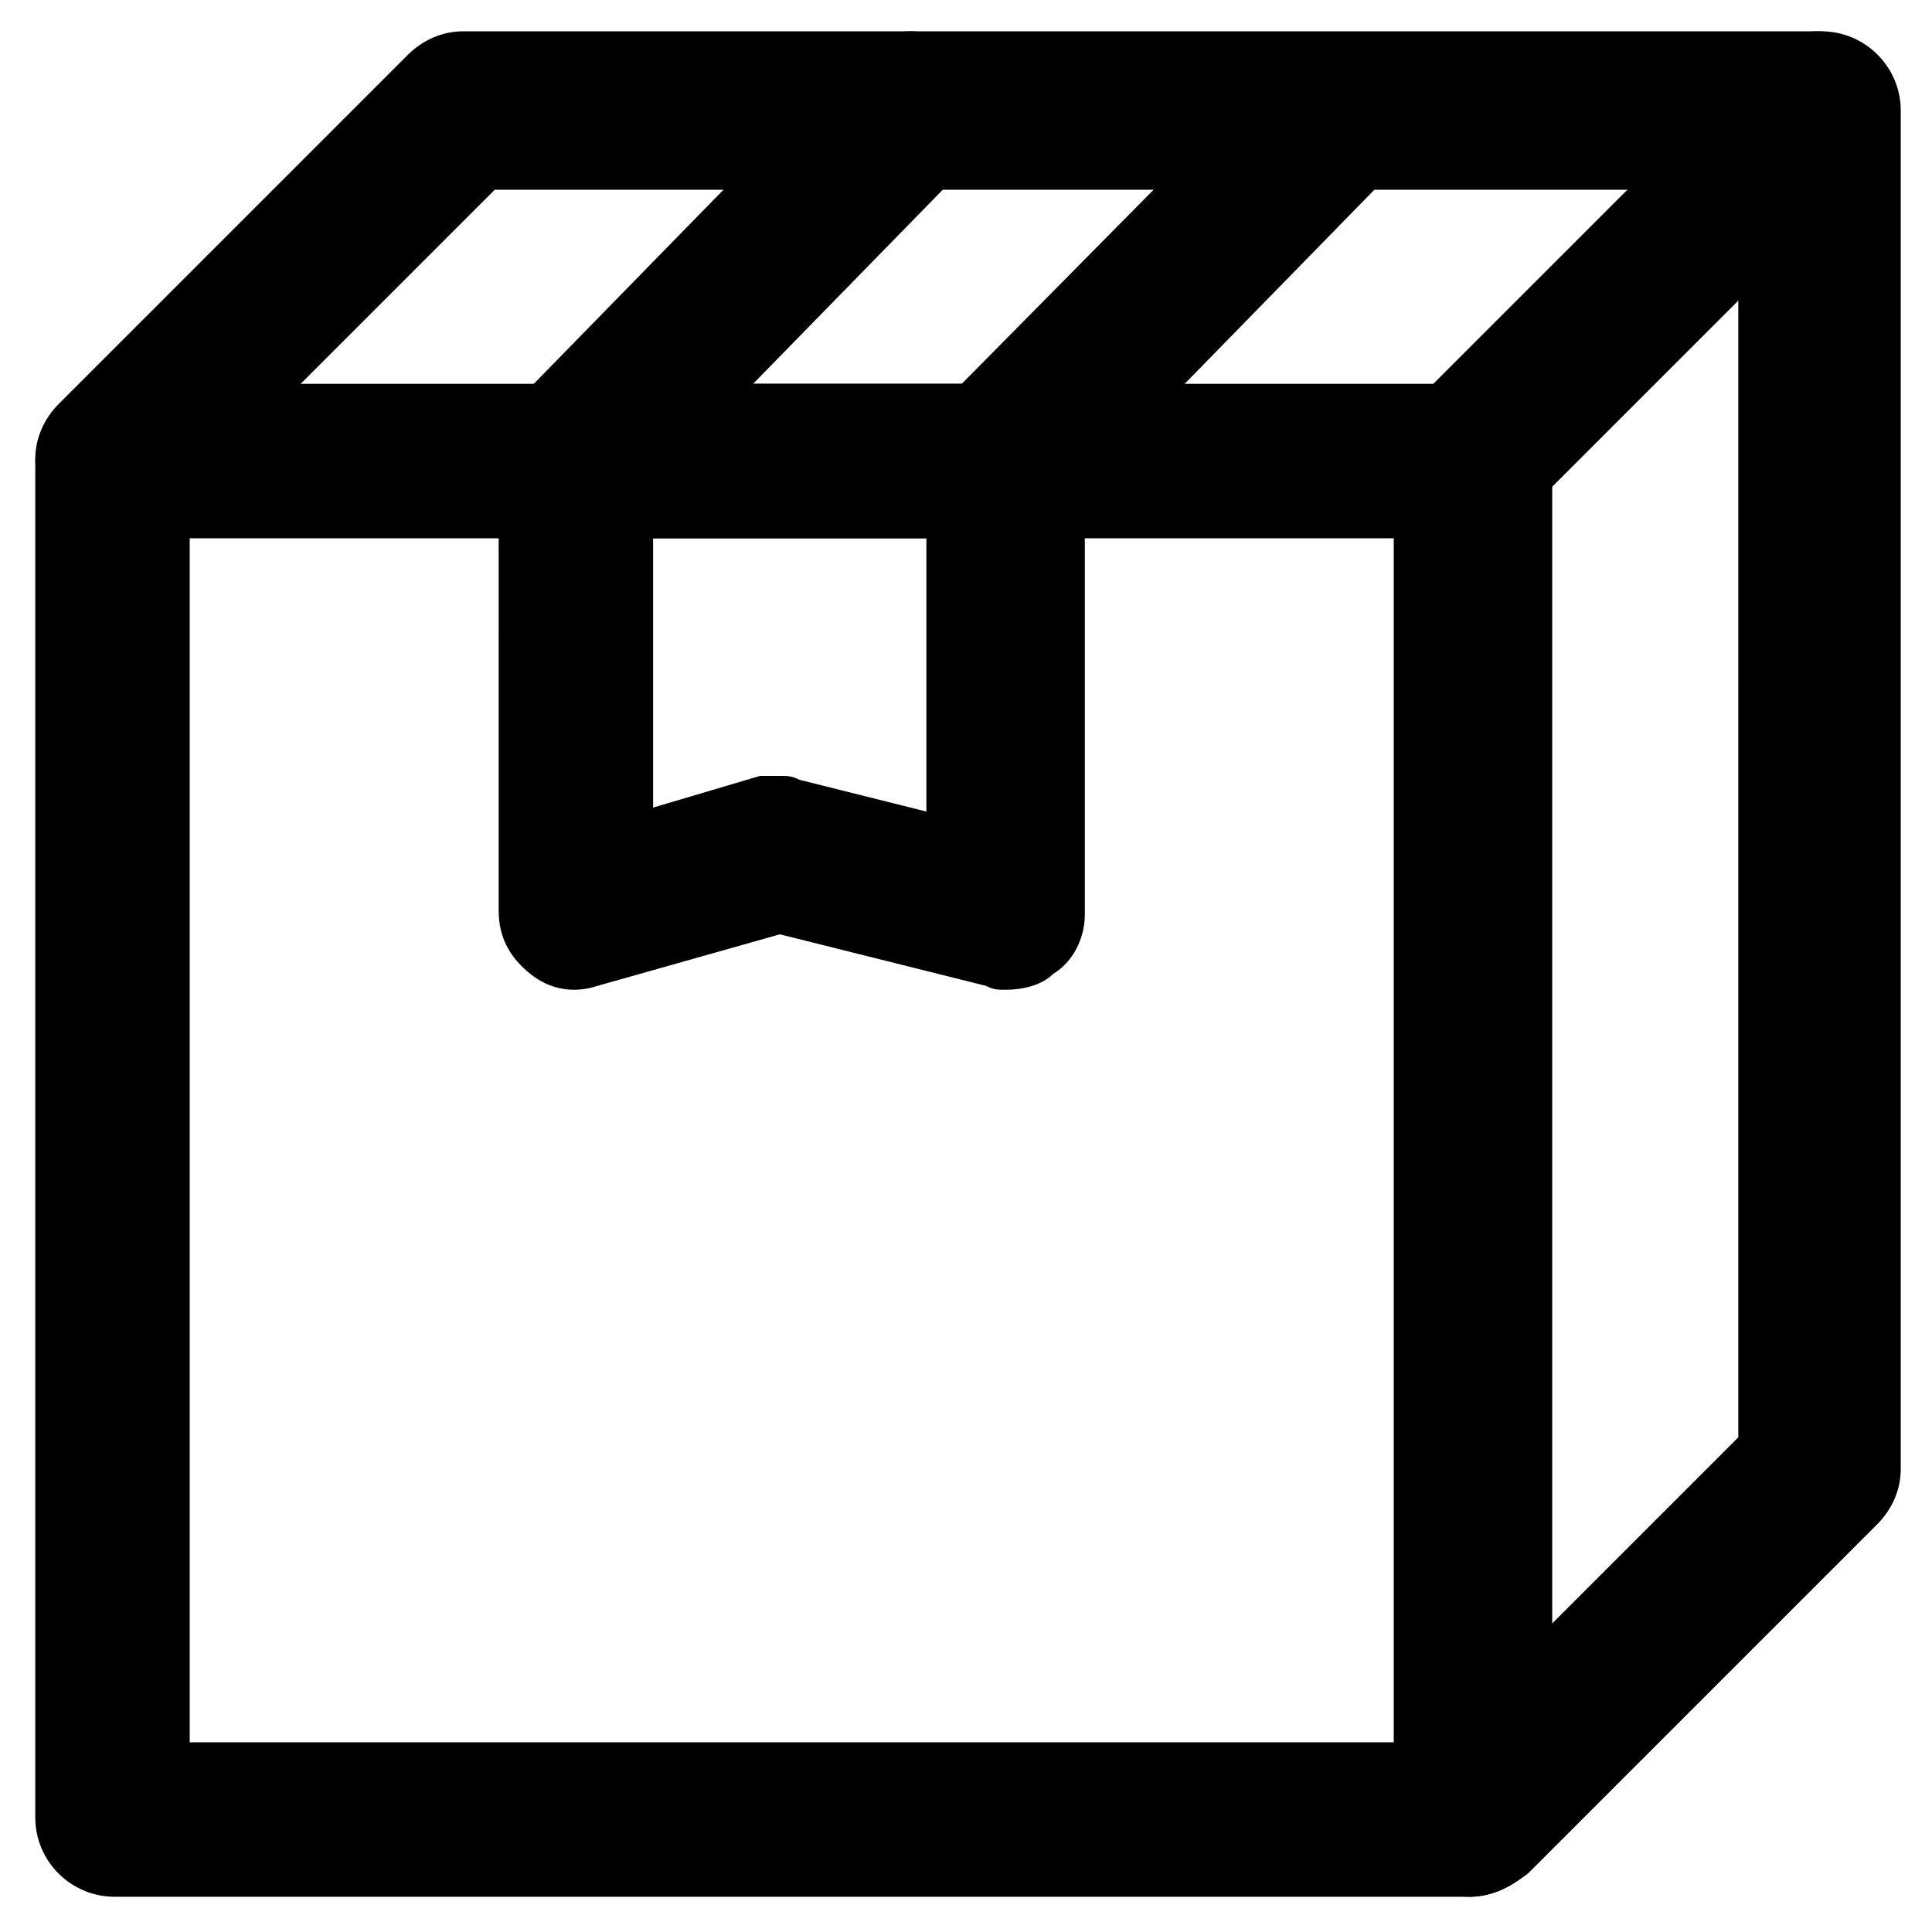
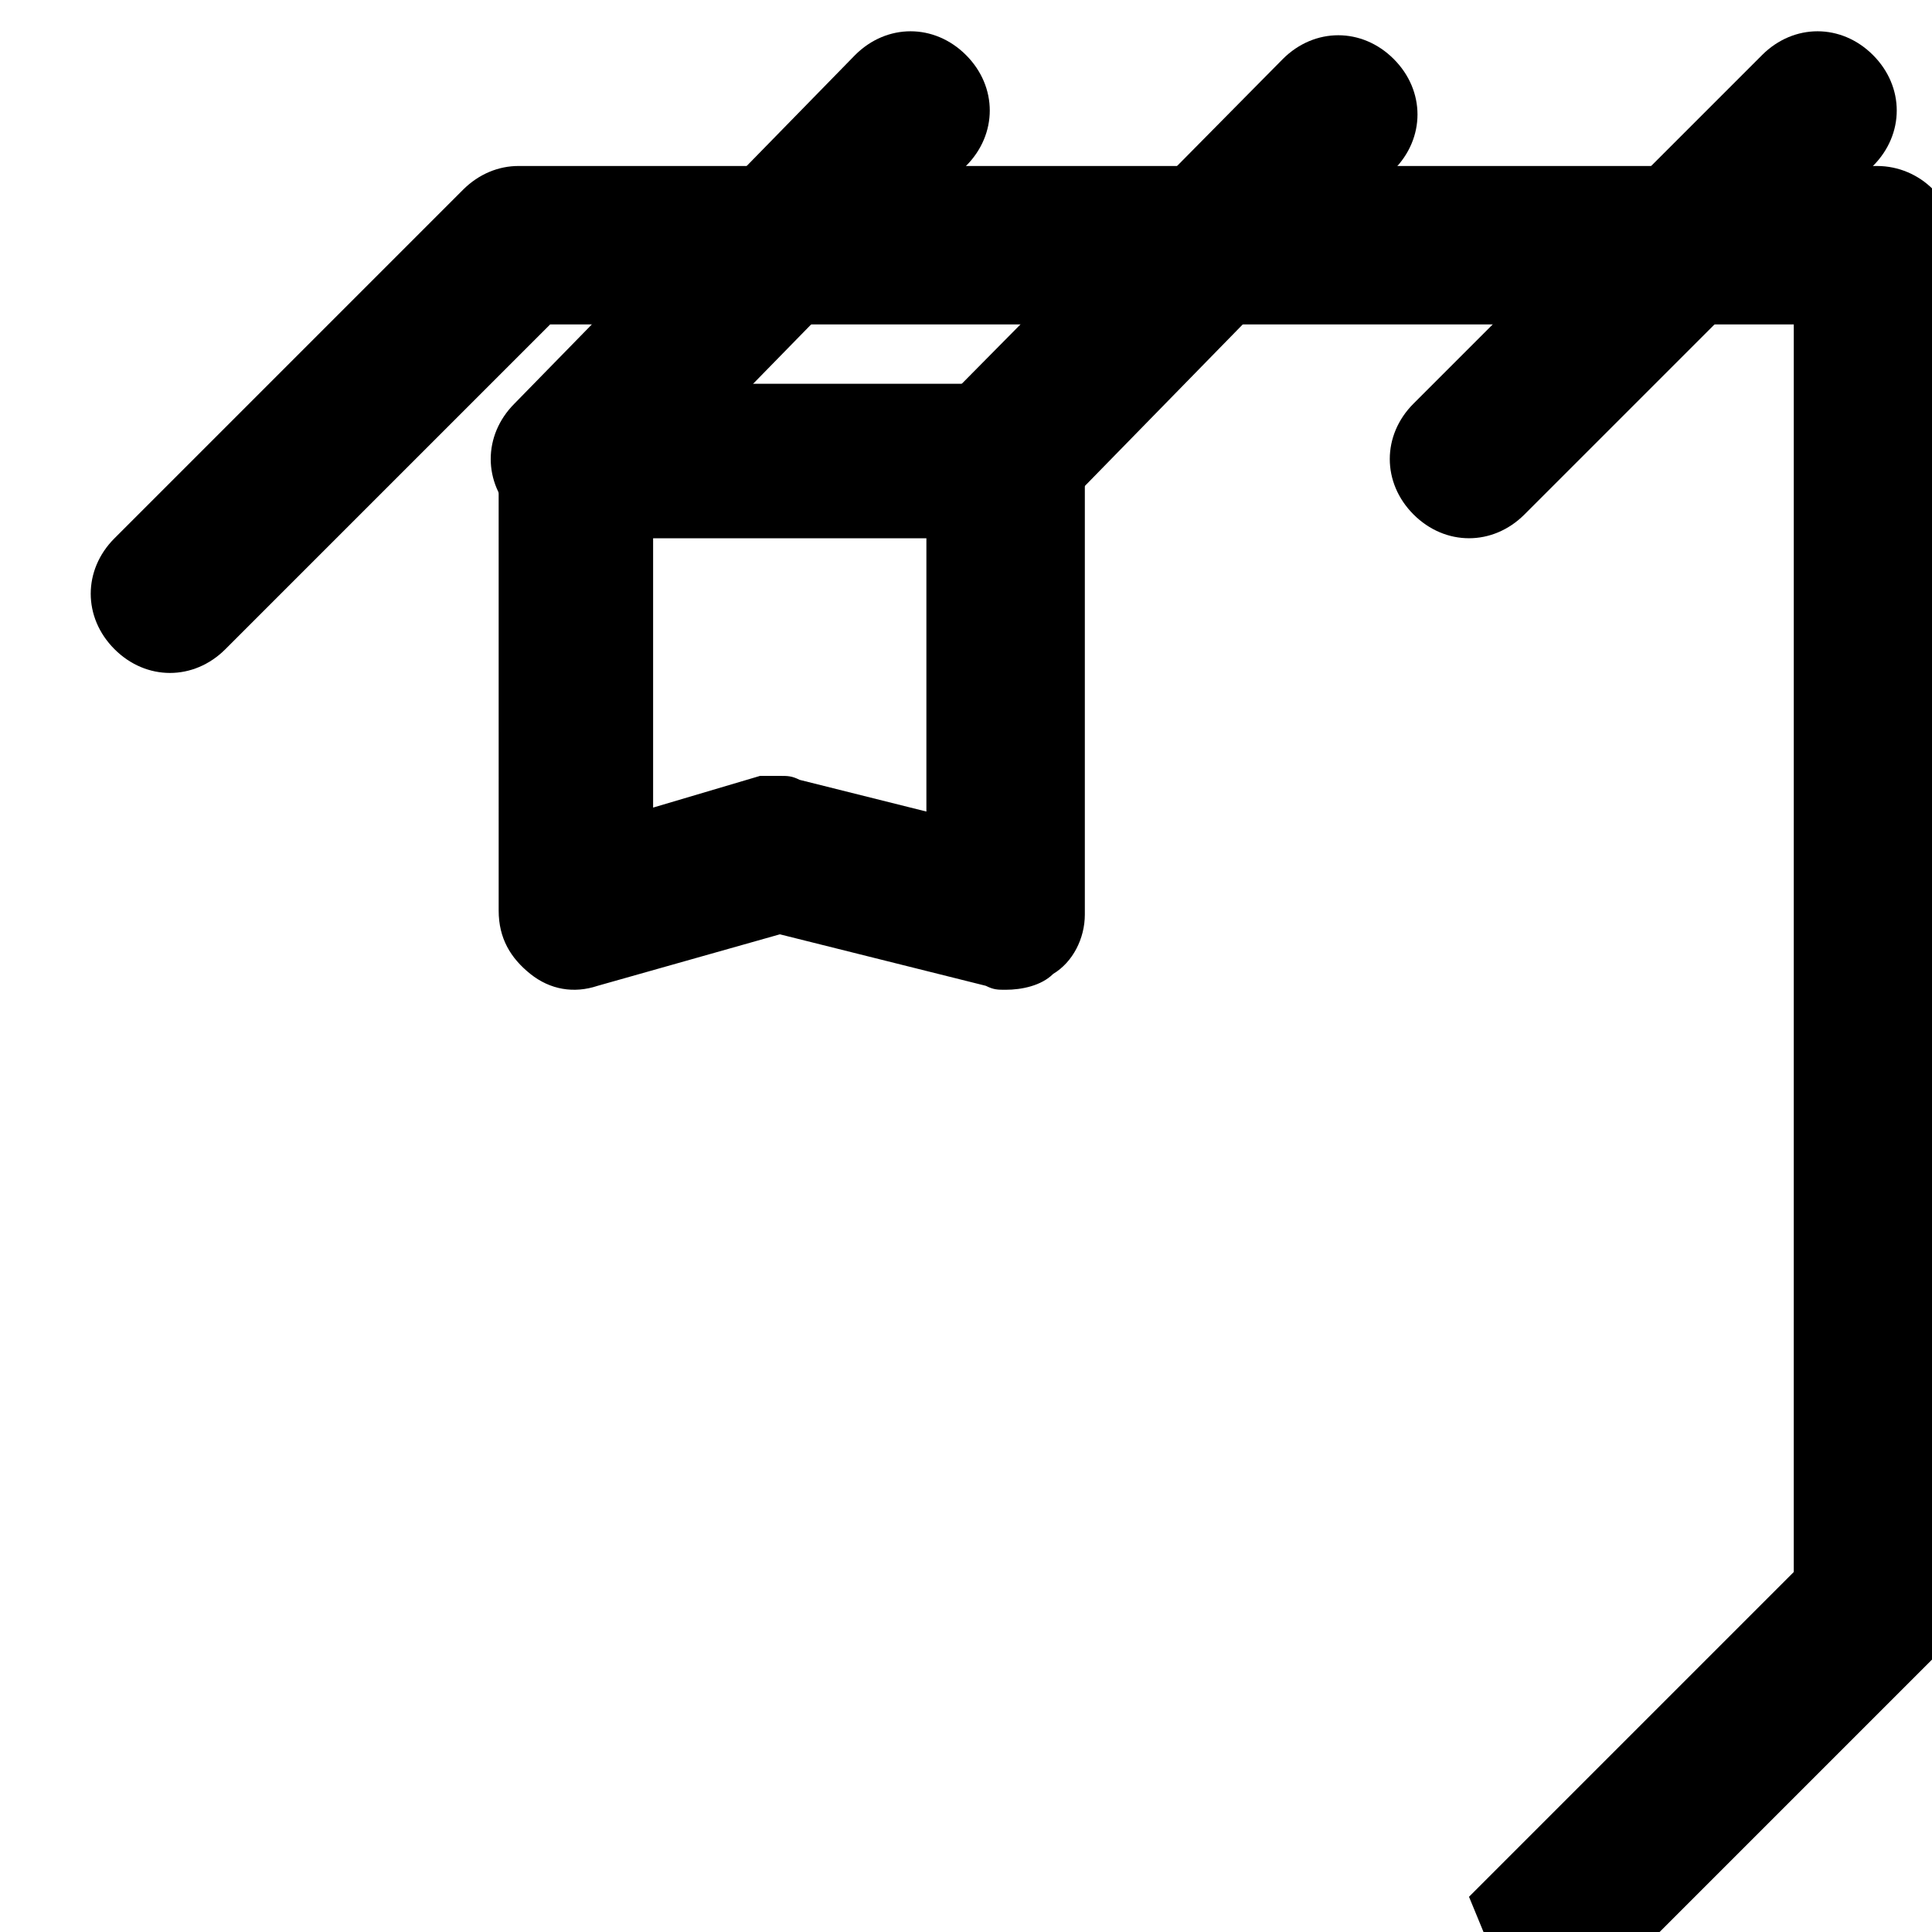
<svg xmlns="http://www.w3.org/2000/svg" fill="#000000" width="800px" height="800px" version="1.1" viewBox="144 144 512 512">
  <g>
-     <path d="m533.3 646.66c-5.246 0-10.496-2.098-14.695-6.297-8.398-8.398-8.398-20.992 0-29.391l86.066-86.066 0.004-330.62h-329.57l-86.066 86.066c-8.398 8.398-20.992 8.398-29.391 0s-8.398-20.992 0-29.391l92.363-92.363c4.199-4.199 9.445-6.297 14.695-6.297h360.02c11.547 0 20.992 9.445 20.992 20.992v360.02c0 5.246-2.098 10.496-6.297 14.695l-92.363 92.363c-5.254 4.195-10.5 6.297-15.75 6.297z" />
-     <path d="m533.3 646.66h-358.96c-11.547 0-20.992-9.445-20.992-20.992v-358.96c0-11.547 9.445-20.992 20.992-20.992h360.02c11.547 0 20.992 9.445 20.992 20.992v360.02c-1.051 10.492-10.496 19.941-22.043 19.941zm-339.02-40.934h319.08v-319.08h-319.08z" />
+     <path d="m533.3 646.66l86.066-86.066 0.004-330.62h-329.57l-86.066 86.066c-8.398 8.398-20.992 8.398-29.391 0s-8.398-20.992 0-29.391l92.363-92.363c4.199-4.199 9.445-6.297 14.695-6.297h360.02c11.547 0 20.992 9.445 20.992 20.992v360.02c0 5.246-2.098 10.496-6.297 14.695l-92.363 92.363c-5.254 4.195-10.5 6.297-15.75 6.297z" />
    <path d="m533.3 286.64c-5.246 0-10.496-2.098-14.695-6.297-8.398-8.398-8.398-20.992 0-29.391l92.363-92.363c8.398-8.398 20.992-8.398 29.391 0 8.398 8.398 8.398 20.992 0 29.391l-92.363 92.363c-4.199 4.199-9.445 6.297-14.695 6.297z" />
    <path d="m410.5 406.3c-2.098 0-3.148 0-5.246-1.051l-54.578-13.645-48.281 13.645c-6.297 2.098-12.594 1.051-17.844-3.148-5.246-4.199-8.398-9.445-8.398-16.793l-0.004-118.61c0-11.547 9.445-20.992 20.992-20.992h113.36c11.547 0 20.992 9.445 20.992 20.992v119.66c0 6.297-3.148 12.594-8.398 15.742-3.148 3.148-8.398 4.199-12.594 4.199zm-59.828-56.68c2.098 0 3.148 0 5.246 1.051l33.586 8.398v-72.422h-72.422v71.371l28.34-8.398h5.25z" />
    <path d="m295.04 286.64c-5.246 0-10.496-2.098-14.695-6.297-8.398-8.398-8.398-20.992 0-29.391l90.266-92.363c8.398-8.398 20.992-8.398 29.391 0 8.398 8.398 8.398 20.992 0 29.391l-90.266 92.363c-4.199 4.199-9.449 6.297-14.695 6.297z" />
    <path d="m408.39 286.64c-5.246 0-10.496-2.098-14.695-6.297-8.398-8.398-8.398-20.992 0-29.391l90.266-91.312c8.398-8.398 20.992-8.398 29.391 0 8.398 8.398 8.398 20.992 0 29.391l-90.266 92.363c-4.199 3.148-9.445 5.246-14.695 5.246z" />
  </g>
</svg>